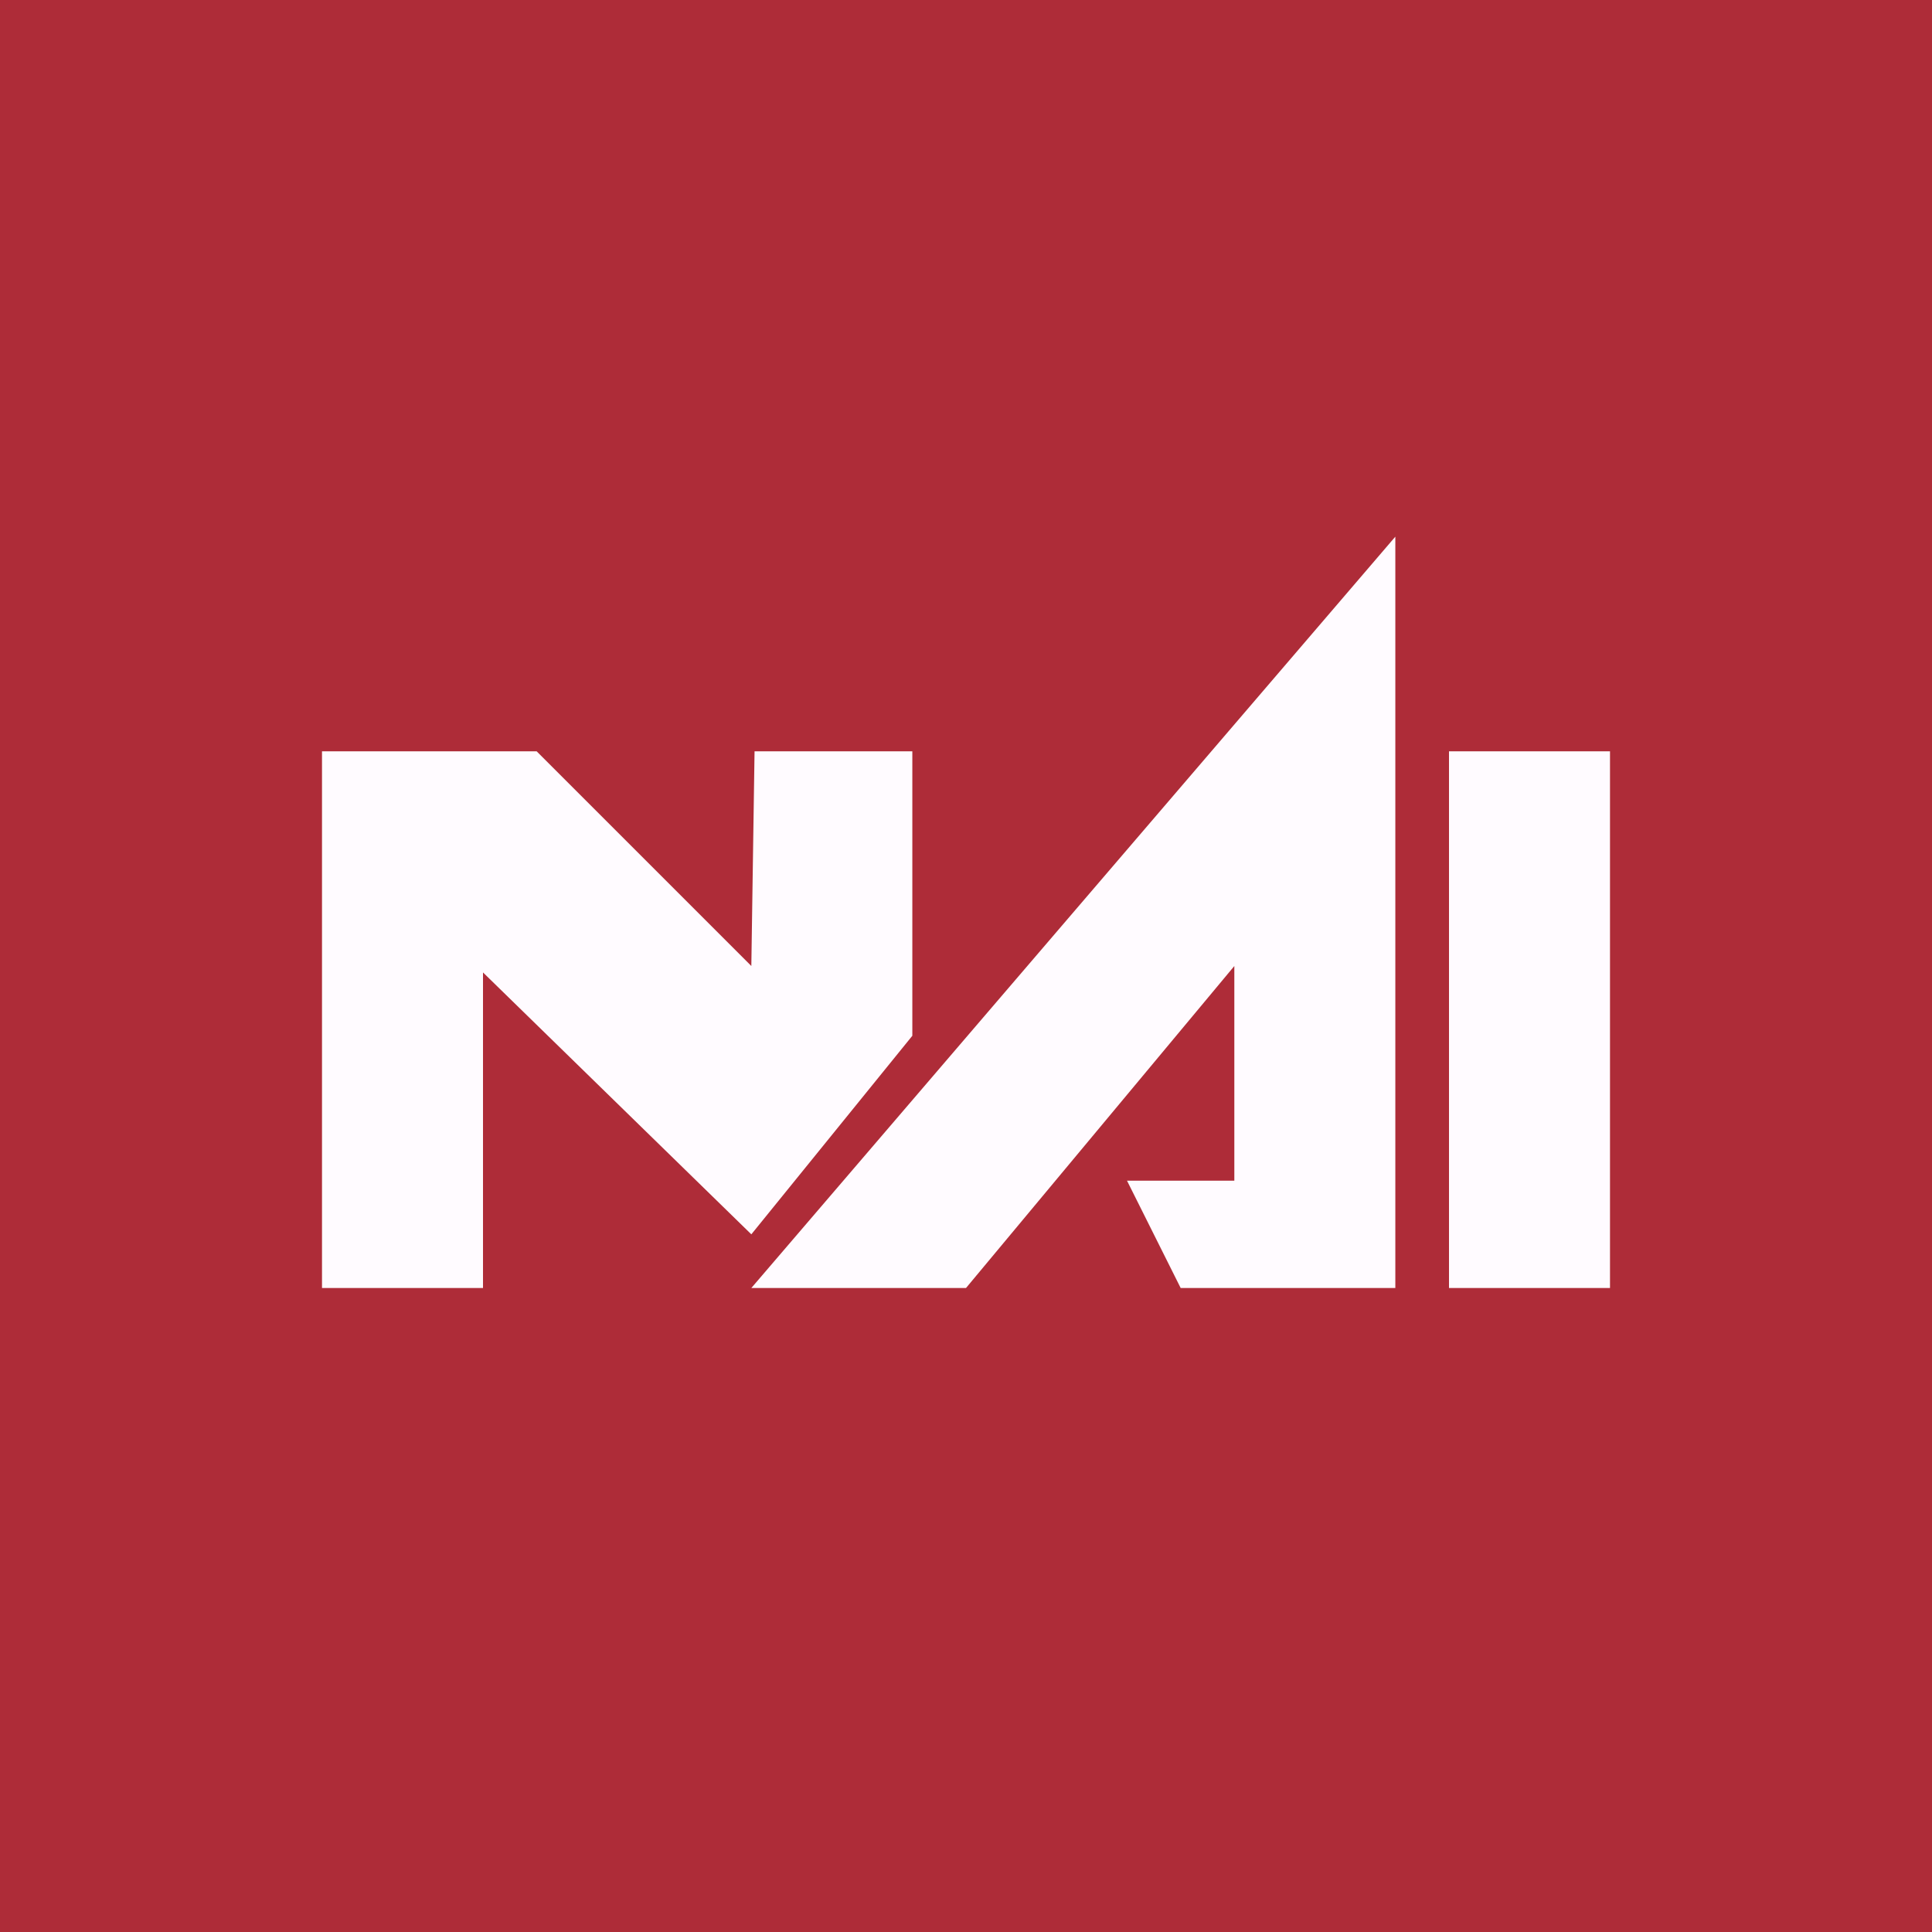
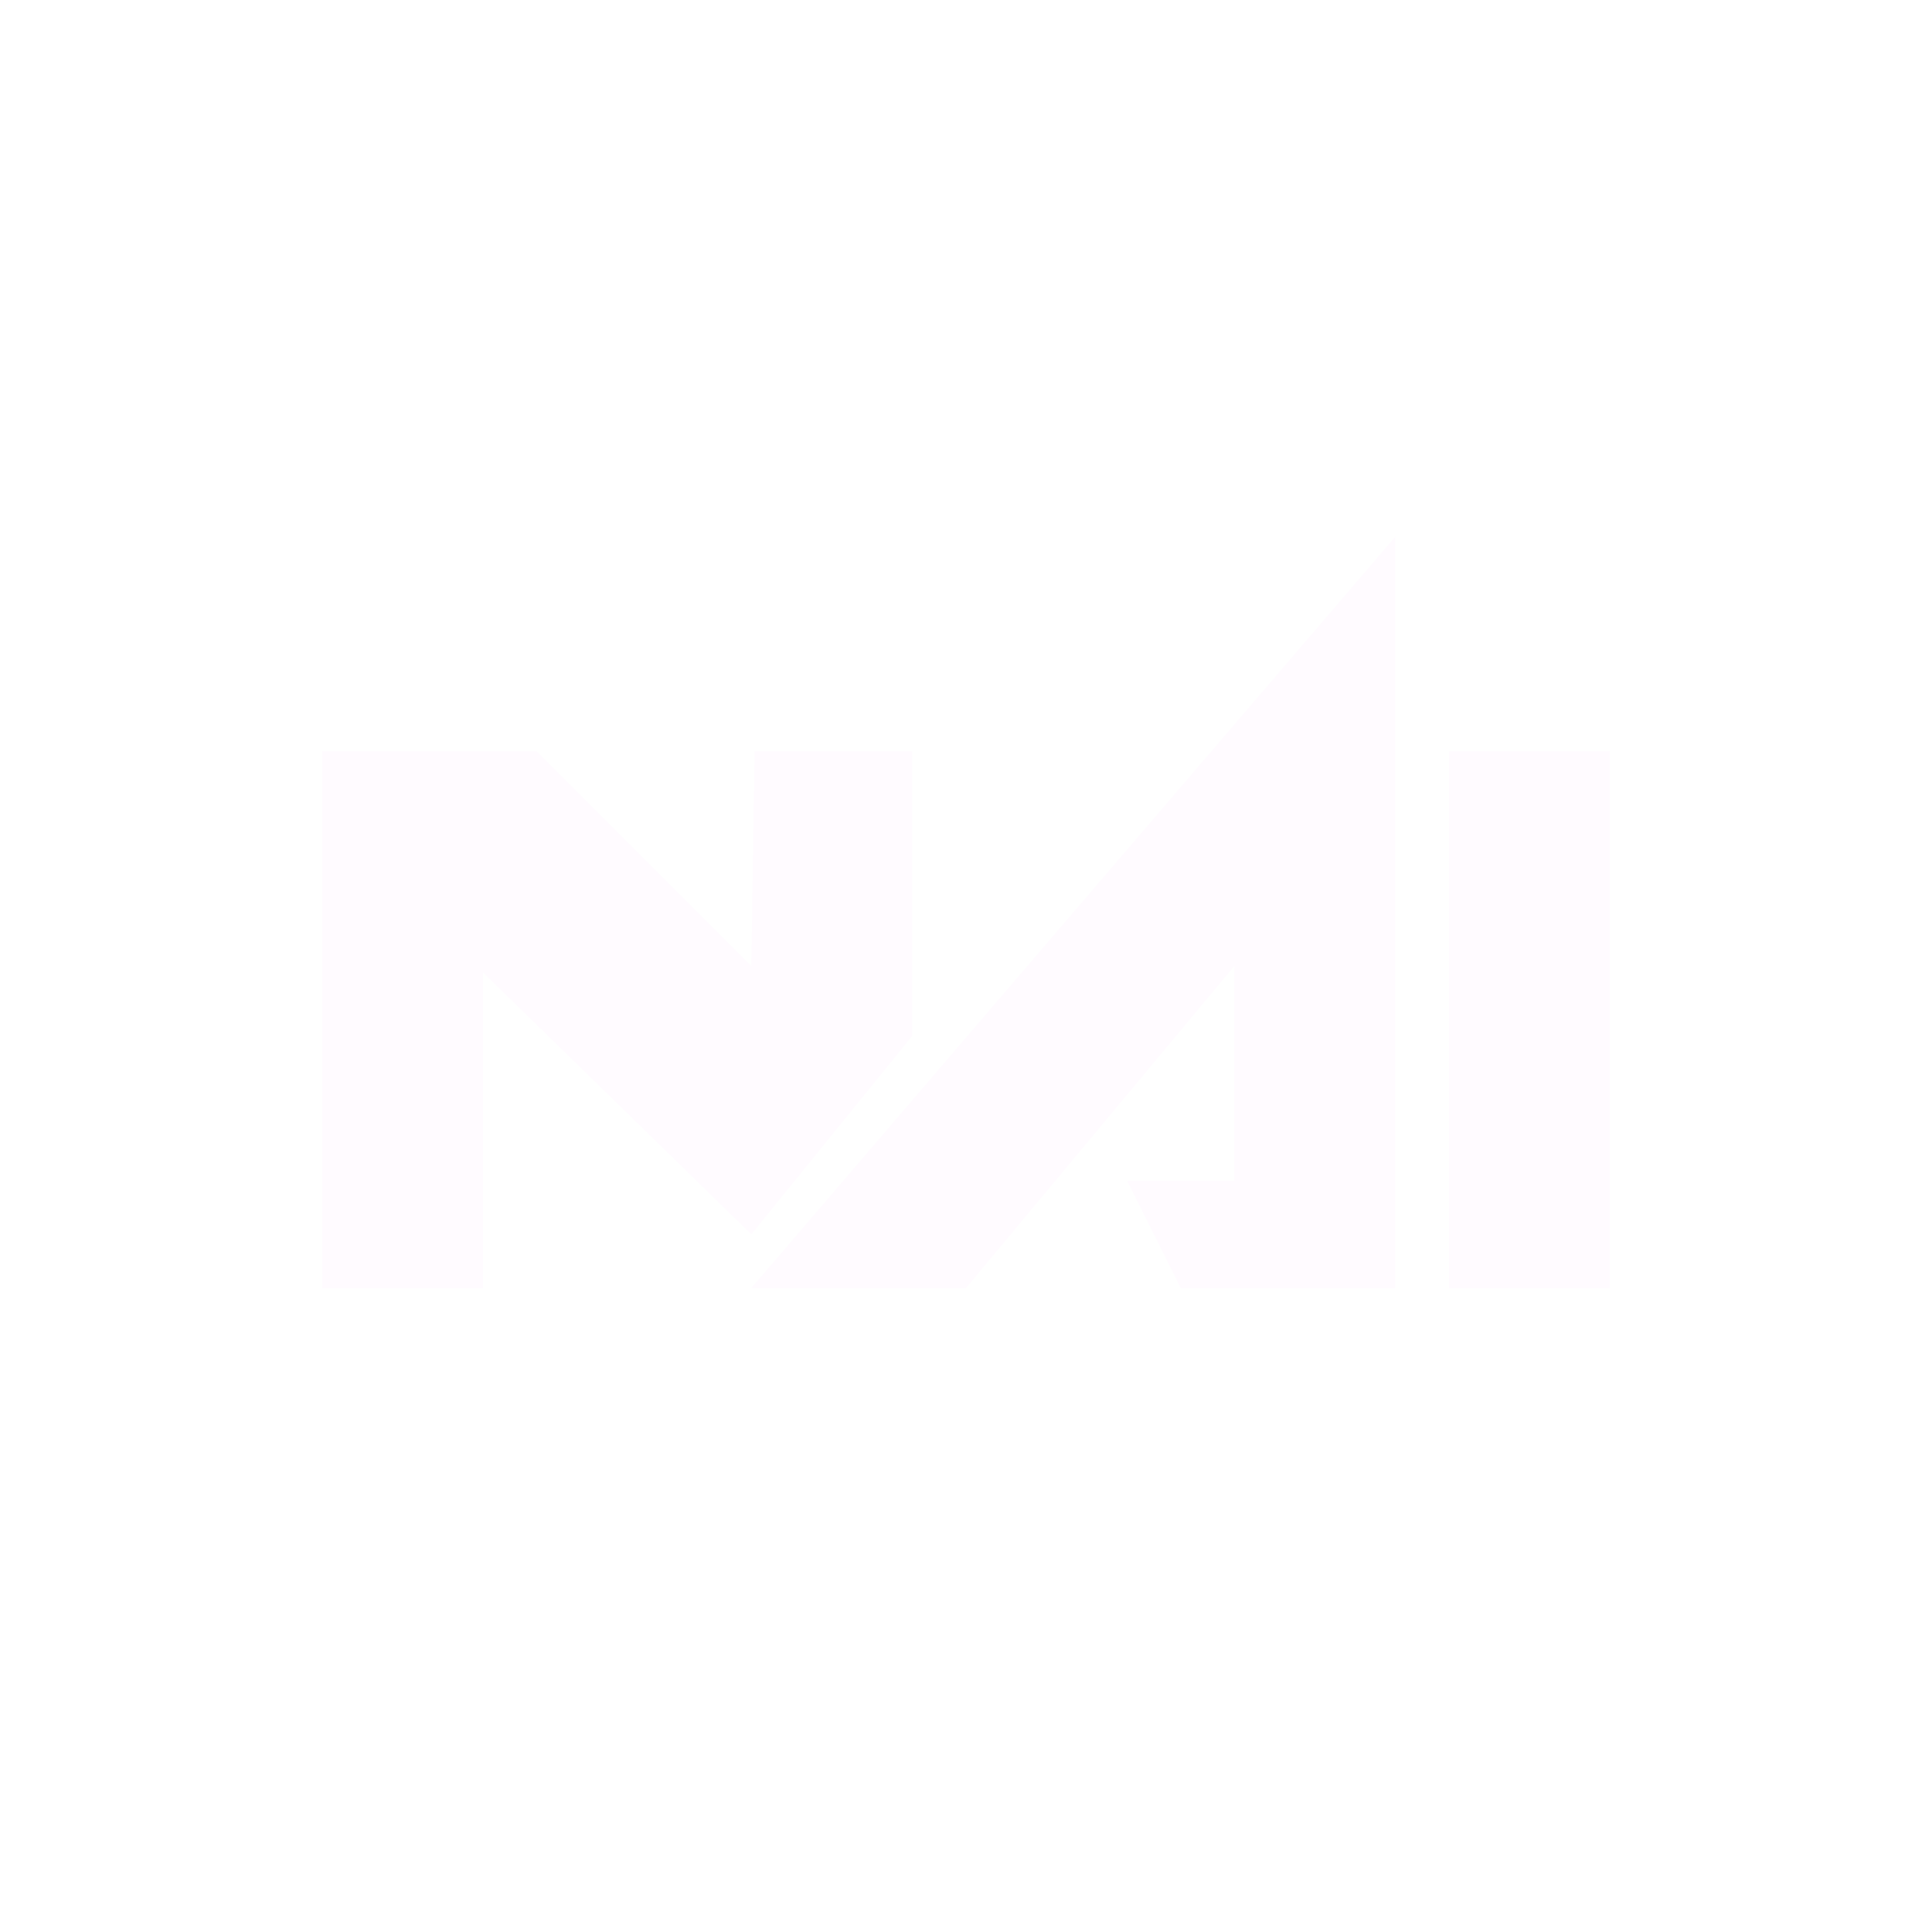
<svg xmlns="http://www.w3.org/2000/svg" width="18" height="18" viewBox="0 0 18 18">
-   <path fill="#AE2C38" d="M0 0h18v18H0z" />
-   <path d="M4.5 12H3V7h2l2 2 .03-2H8.5v2.65L7 11.5 4.5 9.06V12ZM9 12H7l6-7v7h-2l-.5-1h1V9L9 12ZM13.5 7H15v5h-1.5V7Z" fill="#FFFBFF" />
+   <path d="M4.5 12H3V7h2l2 2 .03-2H8.5v2.65L7 11.5 4.5 9.06ZM9 12H7l6-7v7h-2l-.5-1h1V9L9 12ZM13.5 7H15v5h-1.5V7Z" fill="#FFFBFF" />
</svg>